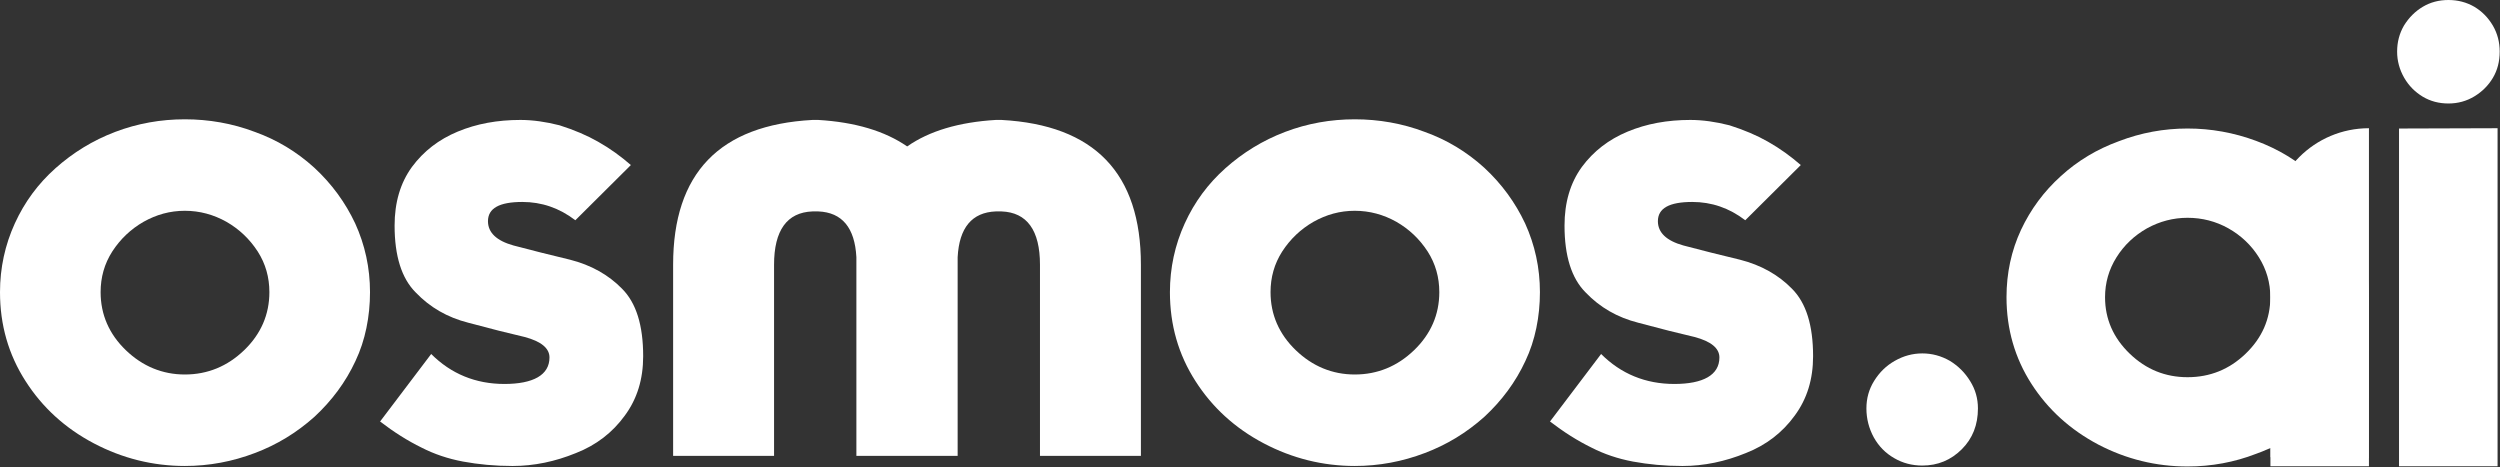
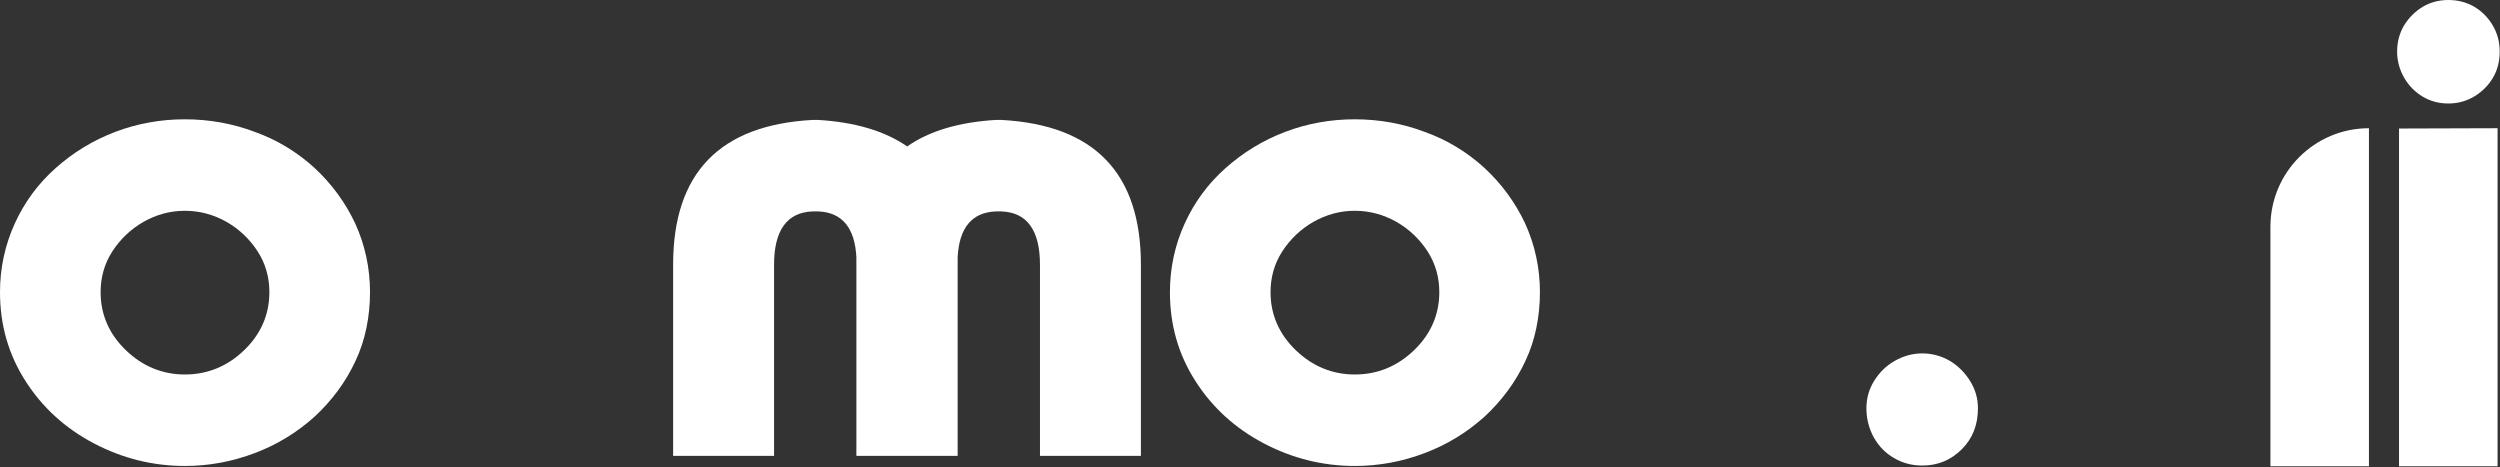
<svg xmlns="http://www.w3.org/2000/svg" width="2766" height="517" viewBox="0 0 2766 517" fill="none">
  <rect x="0" y="0" width="2766" height="517" fill="#333333" stroke="none" />
  <path d="M2763.31 141.859V515.859H2654.28V142.201L2763.31 141.859ZM2765.66 57.08C2765.66 68.018 2763.15 77.702 2758.14 86.133C2753.12 94.564 2746.29 101.4 2737.63 106.641C2728.97 111.882 2719.4 114.502 2708.92 114.502C2698.44 114.502 2688.98 111.995 2680.55 106.982C2671.89 101.742 2665.05 94.792 2660.04 86.133C2654.8 77.018 2652.18 67.334 2652.18 57.08C2652.18 46.598 2654.69 37.028 2659.7 28.369C2665.17 19.482 2672.12 12.533 2680.55 7.52C2688.98 2.507 2698.44 0 2708.92 0C2719.4 0 2728.97 2.507 2737.63 7.52C2746.06 12.533 2752.9 19.482 2758.14 28.369C2763.15 37.028 2765.66 46.598 2765.66 57.08Z" fill="white" />
-   <path d="M2375.52 252.588C2361.39 260.563 2350.11 271.273 2341.68 284.717C2333.25 298.161 2329.03 312.858 2329.03 328.809C2329.03 352.962 2338.15 373.812 2356.38 391.357C2374.38 408.675 2395.68 417.334 2420.29 417.334C2445.13 417.334 2466.55 408.675 2484.55 391.357C2502.78 373.812 2511.89 352.962 2511.89 328.809C2511.89 312.858 2507.68 298.161 2499.25 284.717C2490.82 271.273 2479.54 260.563 2465.41 252.588C2451.51 244.84 2436.47 240.967 2420.29 240.967C2404.57 240.967 2389.65 244.84 2375.52 252.588ZM2512.24 505.859V495.605C2504.94 498.796 2499.59 500.96 2496.17 502.1C2472.02 511.442 2446.73 516.113 2420.29 516.113C2385.43 516.113 2352.5 508.024 2321.51 491.846C2290.52 475.439 2265.91 453.109 2247.69 424.854C2229.23 396.143 2220 364.128 2220 328.809C2220 302.148 2225.35 277.311 2236.06 254.297C2246.77 231.51 2261.47 211.686 2280.16 194.824C2298.61 177.962 2320.03 165.088 2344.41 156.201C2368.8 146.859 2394.09 142.188 2420.29 142.188C2446.27 142.188 2471.56 146.745 2496.17 155.859C2520.78 164.974 2542.2 177.962 2560.43 194.824C2579.57 212.142 2594.38 231.966 2604.86 254.297C2615.57 277.311 2620.93 302.148 2620.93 328.809L2620.59 506.885L2512.24 505.859Z" fill="white" />
  <path d="M2065 451.855C2065 440.69 2067.85 430.55 2073.54 421.436C2079.47 411.865 2087.1 404.46 2096.45 399.219C2106.02 393.75 2116.16 391.016 2126.87 391.016C2137.57 391.016 2147.71 393.75 2157.29 399.219C2166.63 404.915 2174.15 412.435 2179.84 421.777C2185.54 430.892 2188.39 440.918 2188.39 451.855C2188.39 470.085 2182.46 485.124 2170.62 496.973C2158.54 509.049 2143.96 515.088 2126.87 515.088C2115.47 515.088 2105.1 512.354 2095.76 506.885C2086.19 501.416 2078.67 493.783 2073.2 483.984C2067.73 473.958 2065 463.249 2065 451.855Z" fill="white" />
  <path d="M2512 250.859C2512 190.66 2560.8 141.859 2621 141.859V515.859H2512V250.859Z" fill="white" />
-   <path d="M1714.93 466.342L1771.47 391.658C1793.46 413.641 1820.68 424.815 1852.44 424.815C1884.19 424.815 1902.35 415.043 1902.35 395.499C1902.35 385.376 1893.27 377.698 1874.77 372.812C1858.02 368.976 1837.43 363.738 1812.65 357.104C1789.27 351.174 1770.07 340.007 1754.37 323.601C1738.67 307.894 1730.99 283.118 1730.99 249.615C1730.99 224.135 1737.27 202.498 1750.18 184.702C1763.1 167.252 1779.85 154.337 1800.79 145.615C1821.73 136.887 1844.76 132.699 1870.24 132.699C1883.85 132.699 1898.51 134.793 1913.51 138.635C1929.92 143.873 1943.88 149.803 1956.09 156.783C1969.7 164.46 1981.57 173.188 1992.39 182.608L1930.96 243.685C1913.17 230.071 1893.62 223.443 1872.33 223.443C1846.85 223.443 1834.29 230.423 1834.29 244.734C1834.29 257.298 1843.72 266.372 1862.56 271.61C1882.45 276.847 1903.04 282.08 1925.03 287.317C1948.41 293.253 1967.61 304.069 1982.61 319.425C1998.32 335.126 2006 359.908 2006 394.109C2006 419.588 1999.37 441.226 1985.76 459.72C1972.14 478.565 1954 492.525 1931.66 501.253C1908.63 510.673 1885.24 515.564 1861.51 515.564C1841.97 515.564 1823.82 513.817 1806.72 510.678C1789.97 507.54 1774.61 502.303 1761 495.323C1745.29 487.645 1729.94 477.873 1714.93 466.353V466.342Z" fill="white" />
  <path d="M1322.67 421.67C1303.83 392.354 1294.4 359.549 1294.4 323.254C1294.4 296.379 1299.98 270.905 1310.81 247.173C1321.62 223.442 1336.63 203.2 1355.82 186.097C1375.02 168.993 1397.01 155.385 1421.79 145.96C1446.57 136.534 1472.39 132 1498.92 132C1525.44 132 1551.62 136.54 1576.39 145.96C1600.82 154.687 1622.81 167.949 1642.36 185.745C1661.55 203.546 1676.56 224.134 1687.38 247.168C1698.19 270.899 1703.78 296.378 1703.78 323.248C1703.78 350.118 1698.55 376.647 1687.72 399.329C1676.91 422.714 1661.55 443.302 1642.36 461.103C1622.46 478.905 1600.48 492.166 1576.39 501.24C1551.62 510.666 1525.79 515.552 1498.92 515.552C1463.66 515.552 1429.82 507.176 1398.05 490.424C1366.29 473.673 1341.17 450.639 1322.67 421.67ZM1498.92 414.344C1524.04 414.344 1546.03 405.27 1564.53 387.468C1583.03 369.667 1592.45 348.029 1592.45 323.254C1592.45 306.854 1588.26 291.844 1579.54 278.231C1570.46 264.271 1558.94 253.45 1544.98 245.426C1530.68 237.396 1515.32 233.214 1498.92 233.214C1482.51 233.214 1467.51 237.402 1453.2 245.426C1439.24 253.455 1427.72 264.271 1418.65 278.231C1409.92 291.839 1405.73 306.848 1405.73 323.254C1405.73 348.035 1415.16 369.673 1433.65 387.468C1452.15 405.27 1474.13 414.344 1498.92 414.344Z" fill="white" />
  <path d="M1059.54 284.514V504.385H947.507V284.514C945.765 252.055 931.805 234.957 905.282 233.907H899C870.729 234.957 856.417 254.847 856.417 292.89V504.385H744.74V292.89C744.74 191.682 796.044 138.283 899 132.699H905.282C946.111 135.145 978.917 144.917 1003.7 162.015C1028.13 144.911 1060.93 135.139 1101.77 132.699H1108.05C1211.01 138.283 1262.3 191.682 1262.3 292.89V504.385H1150.63V292.89C1150.63 254.847 1136.32 234.957 1108.05 233.907H1101.77C1075.24 234.957 1061.28 252.055 1059.54 284.514Z" fill="white" />
-   <path d="M420.534 466.342L477.07 391.658C499.06 413.641 526.281 424.815 558.037 424.815C589.792 424.815 607.946 415.043 607.946 395.499C607.946 385.376 598.872 377.698 580.372 372.812C563.621 368.976 543.033 363.738 518.252 357.104C494.866 351.174 475.675 340.007 459.967 323.601C444.265 307.894 436.582 283.118 436.582 249.615C436.582 224.135 442.863 202.498 455.779 184.702C468.695 167.252 485.446 154.337 506.386 145.615C527.325 136.887 550.359 132.699 575.838 132.699C589.446 132.699 604.104 134.793 619.113 138.635C635.519 143.873 649.479 149.803 661.691 156.783C675.304 164.46 687.17 173.188 697.986 182.608L636.563 243.685C618.762 230.071 599.218 223.443 577.932 223.443C552.453 223.443 539.889 230.423 539.889 244.734C539.889 257.298 549.315 266.372 568.16 271.61C588.05 276.847 608.644 282.08 630.633 287.317C654.013 293.253 673.21 304.069 688.214 319.425C703.922 335.126 711.599 359.908 711.599 394.109C711.599 419.588 704.966 441.226 691.358 459.72C677.744 478.565 659.597 492.525 637.261 501.253C614.228 510.673 590.842 515.564 567.111 515.564C547.567 515.564 529.419 513.817 512.316 510.678C495.564 507.54 480.209 502.303 466.595 495.323C450.887 487.645 435.532 477.873 420.528 466.353L420.534 466.342Z" fill="white" />
  <path d="M28.271 421.67C9.426 392.354 0 359.549 0 323.254C0 296.379 5.584 270.905 16.405 247.173C27.227 223.442 42.231 203.2 61.428 186.097C80.626 168.993 102.61 155.385 127.391 145.96C152.167 136.54 177.992 132 204.516 132C231.039 132 257.216 136.54 281.992 145.96C306.421 154.687 328.411 167.949 347.954 185.745C367.152 203.546 382.156 224.134 392.977 247.168C403.799 270.899 409.383 296.378 409.383 323.248C409.383 350.118 404.145 376.647 393.329 399.329C382.508 422.714 367.152 443.302 347.96 461.103C328.065 478.905 306.081 492.166 281.998 501.24C257.216 510.666 231.391 515.552 204.521 515.552C169.27 515.552 135.421 507.176 103.659 490.424C71.898 473.673 46.771 450.639 28.277 421.67H28.271ZM204.516 414.344C229.643 414.344 251.632 405.27 270.126 387.468C288.626 369.667 298.046 348.029 298.046 323.254C298.046 306.854 293.858 291.844 285.13 278.231C276.056 264.271 264.537 253.45 250.577 245.426C236.265 237.396 220.91 233.214 204.51 233.214C188.11 233.214 173.1 237.402 158.789 245.426C144.829 253.455 133.31 264.271 124.236 278.231C115.508 291.839 111.32 306.848 111.32 323.254C111.32 348.035 120.746 369.673 139.24 387.468C157.739 405.27 179.723 414.344 204.504 414.344H204.516Z" fill="white" />
</svg>